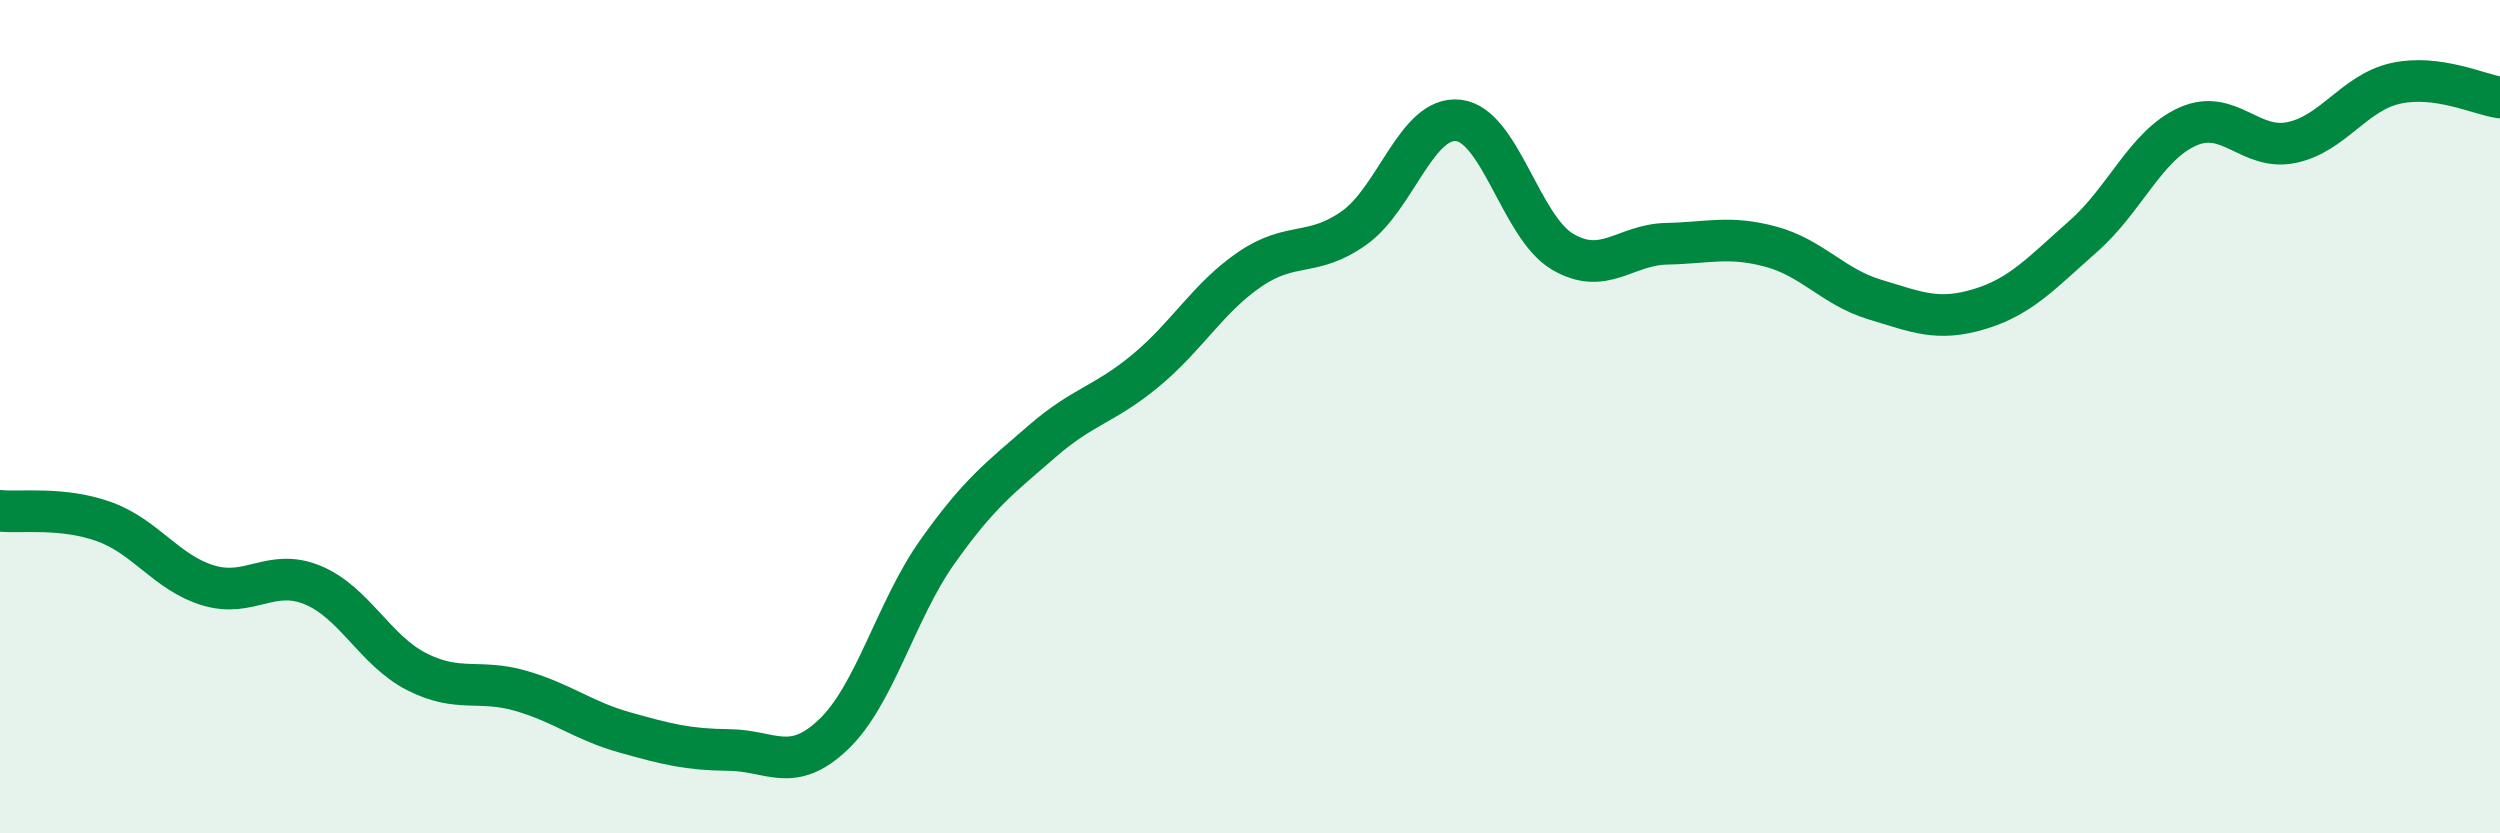
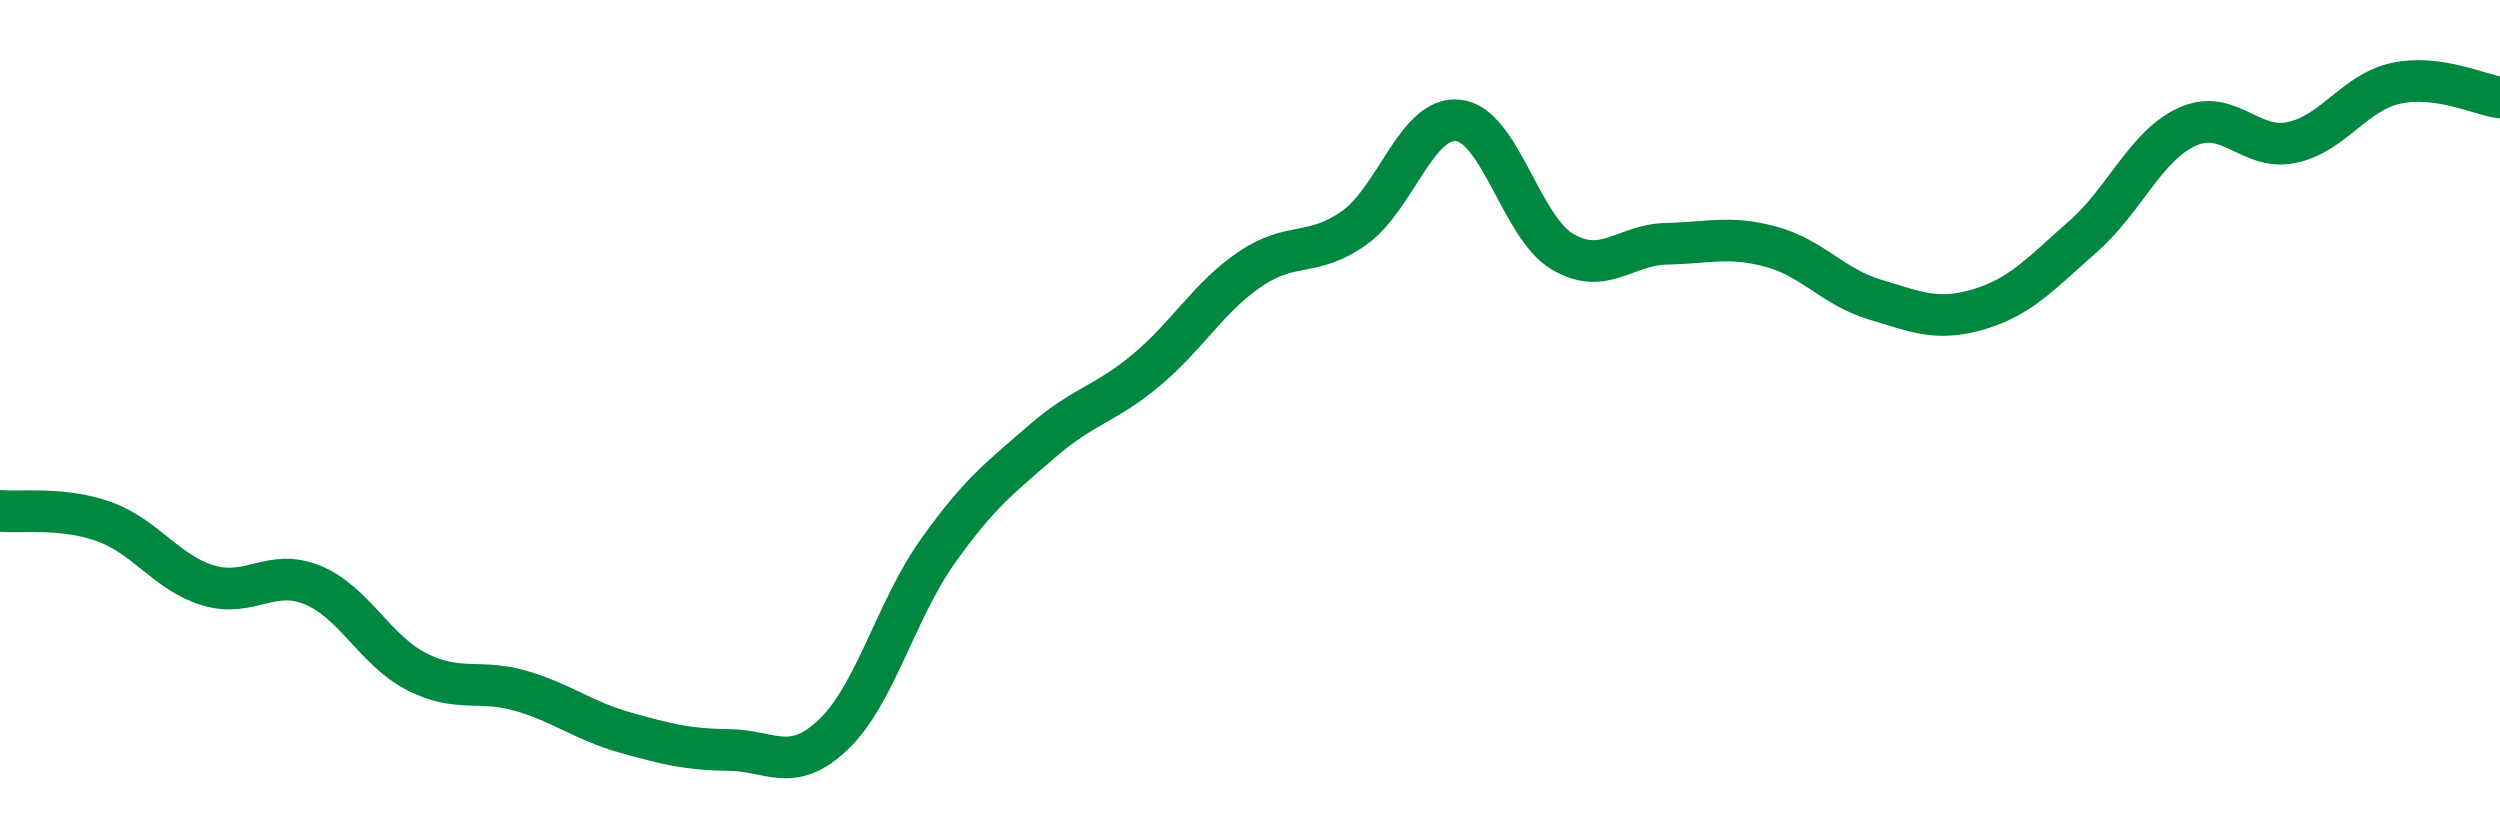
<svg xmlns="http://www.w3.org/2000/svg" width="60" height="20" viewBox="0 0 60 20">
-   <path d="M 0,12.26 C 0.5,12.31 1.5,12.16 2.5,12.52 C 3.5,12.88 4,13.75 5,14.05 C 6,14.35 6.5,13.63 7.5,14.04 C 8.5,14.45 9,15.61 10,16.12 C 11,16.63 11.5,16.29 12.5,16.58 C 13.5,16.87 14,17.3 15,17.58 C 16,17.86 16.5,17.99 17.5,18 C 18.5,18.01 19,18.58 20,17.63 C 21,16.68 21.5,14.65 22.5,13.24 C 23.5,11.83 24,11.47 25,10.6 C 26,9.73 26.5,9.72 27.5,8.89 C 28.5,8.06 29,7.14 30,6.46 C 31,5.78 31.5,6.18 32.5,5.47 C 33.5,4.76 34,2.78 35,2.89 C 36,3 36.5,5.45 37.5,6.04 C 38.5,6.63 39,5.87 40,5.85 C 41,5.83 41.5,5.65 42.5,5.92 C 43.5,6.19 44,6.89 45,7.19 C 46,7.49 46.5,7.72 47.5,7.42 C 48.5,7.12 49,6.55 50,5.67 C 51,4.79 51.5,3.49 52.5,3.04 C 53.5,2.59 54,3.63 55,3.42 C 56,3.21 56.5,2.22 57.5,2 C 58.5,1.78 59.5,2.27 60,2.34L60 20L0 20Z" fill="#008740" opacity="0.1" stroke-linecap="round" stroke-linejoin="round" />
  <path d="M 0,12.26 C 0.5,12.31 1.5,12.16 2.5,12.52 C 3.5,12.88 4,13.75 5,14.05 C 6,14.35 6.5,13.63 7.5,14.04 C 8.5,14.45 9,15.61 10,16.12 C 11,16.63 11.5,16.29 12.5,16.58 C 13.5,16.87 14,17.3 15,17.58 C 16,17.86 16.5,17.99 17.5,18 C 18.5,18.01 19,18.58 20,17.63 C 21,16.68 21.5,14.65 22.5,13.24 C 23.5,11.83 24,11.47 25,10.6 C 26,9.73 26.5,9.72 27.5,8.89 C 28.5,8.06 29,7.14 30,6.46 C 31,5.78 31.5,6.18 32.5,5.47 C 33.5,4.76 34,2.78 35,2.89 C 36,3 36.5,5.45 37.5,6.04 C 38.5,6.63 39,5.87 40,5.85 C 41,5.83 41.5,5.65 42.5,5.92 C 43.5,6.19 44,6.89 45,7.19 C 46,7.49 46.5,7.72 47.5,7.42 C 48.5,7.12 49,6.55 50,5.67 C 51,4.79 51.5,3.49 52.5,3.04 C 53.5,2.59 54,3.63 55,3.42 C 56,3.21 56.5,2.22 57.5,2 C 58.5,1.78 59.5,2.27 60,2.34" stroke="#008740" stroke-width="1" fill="none" stroke-linecap="round" stroke-linejoin="round" />
</svg>